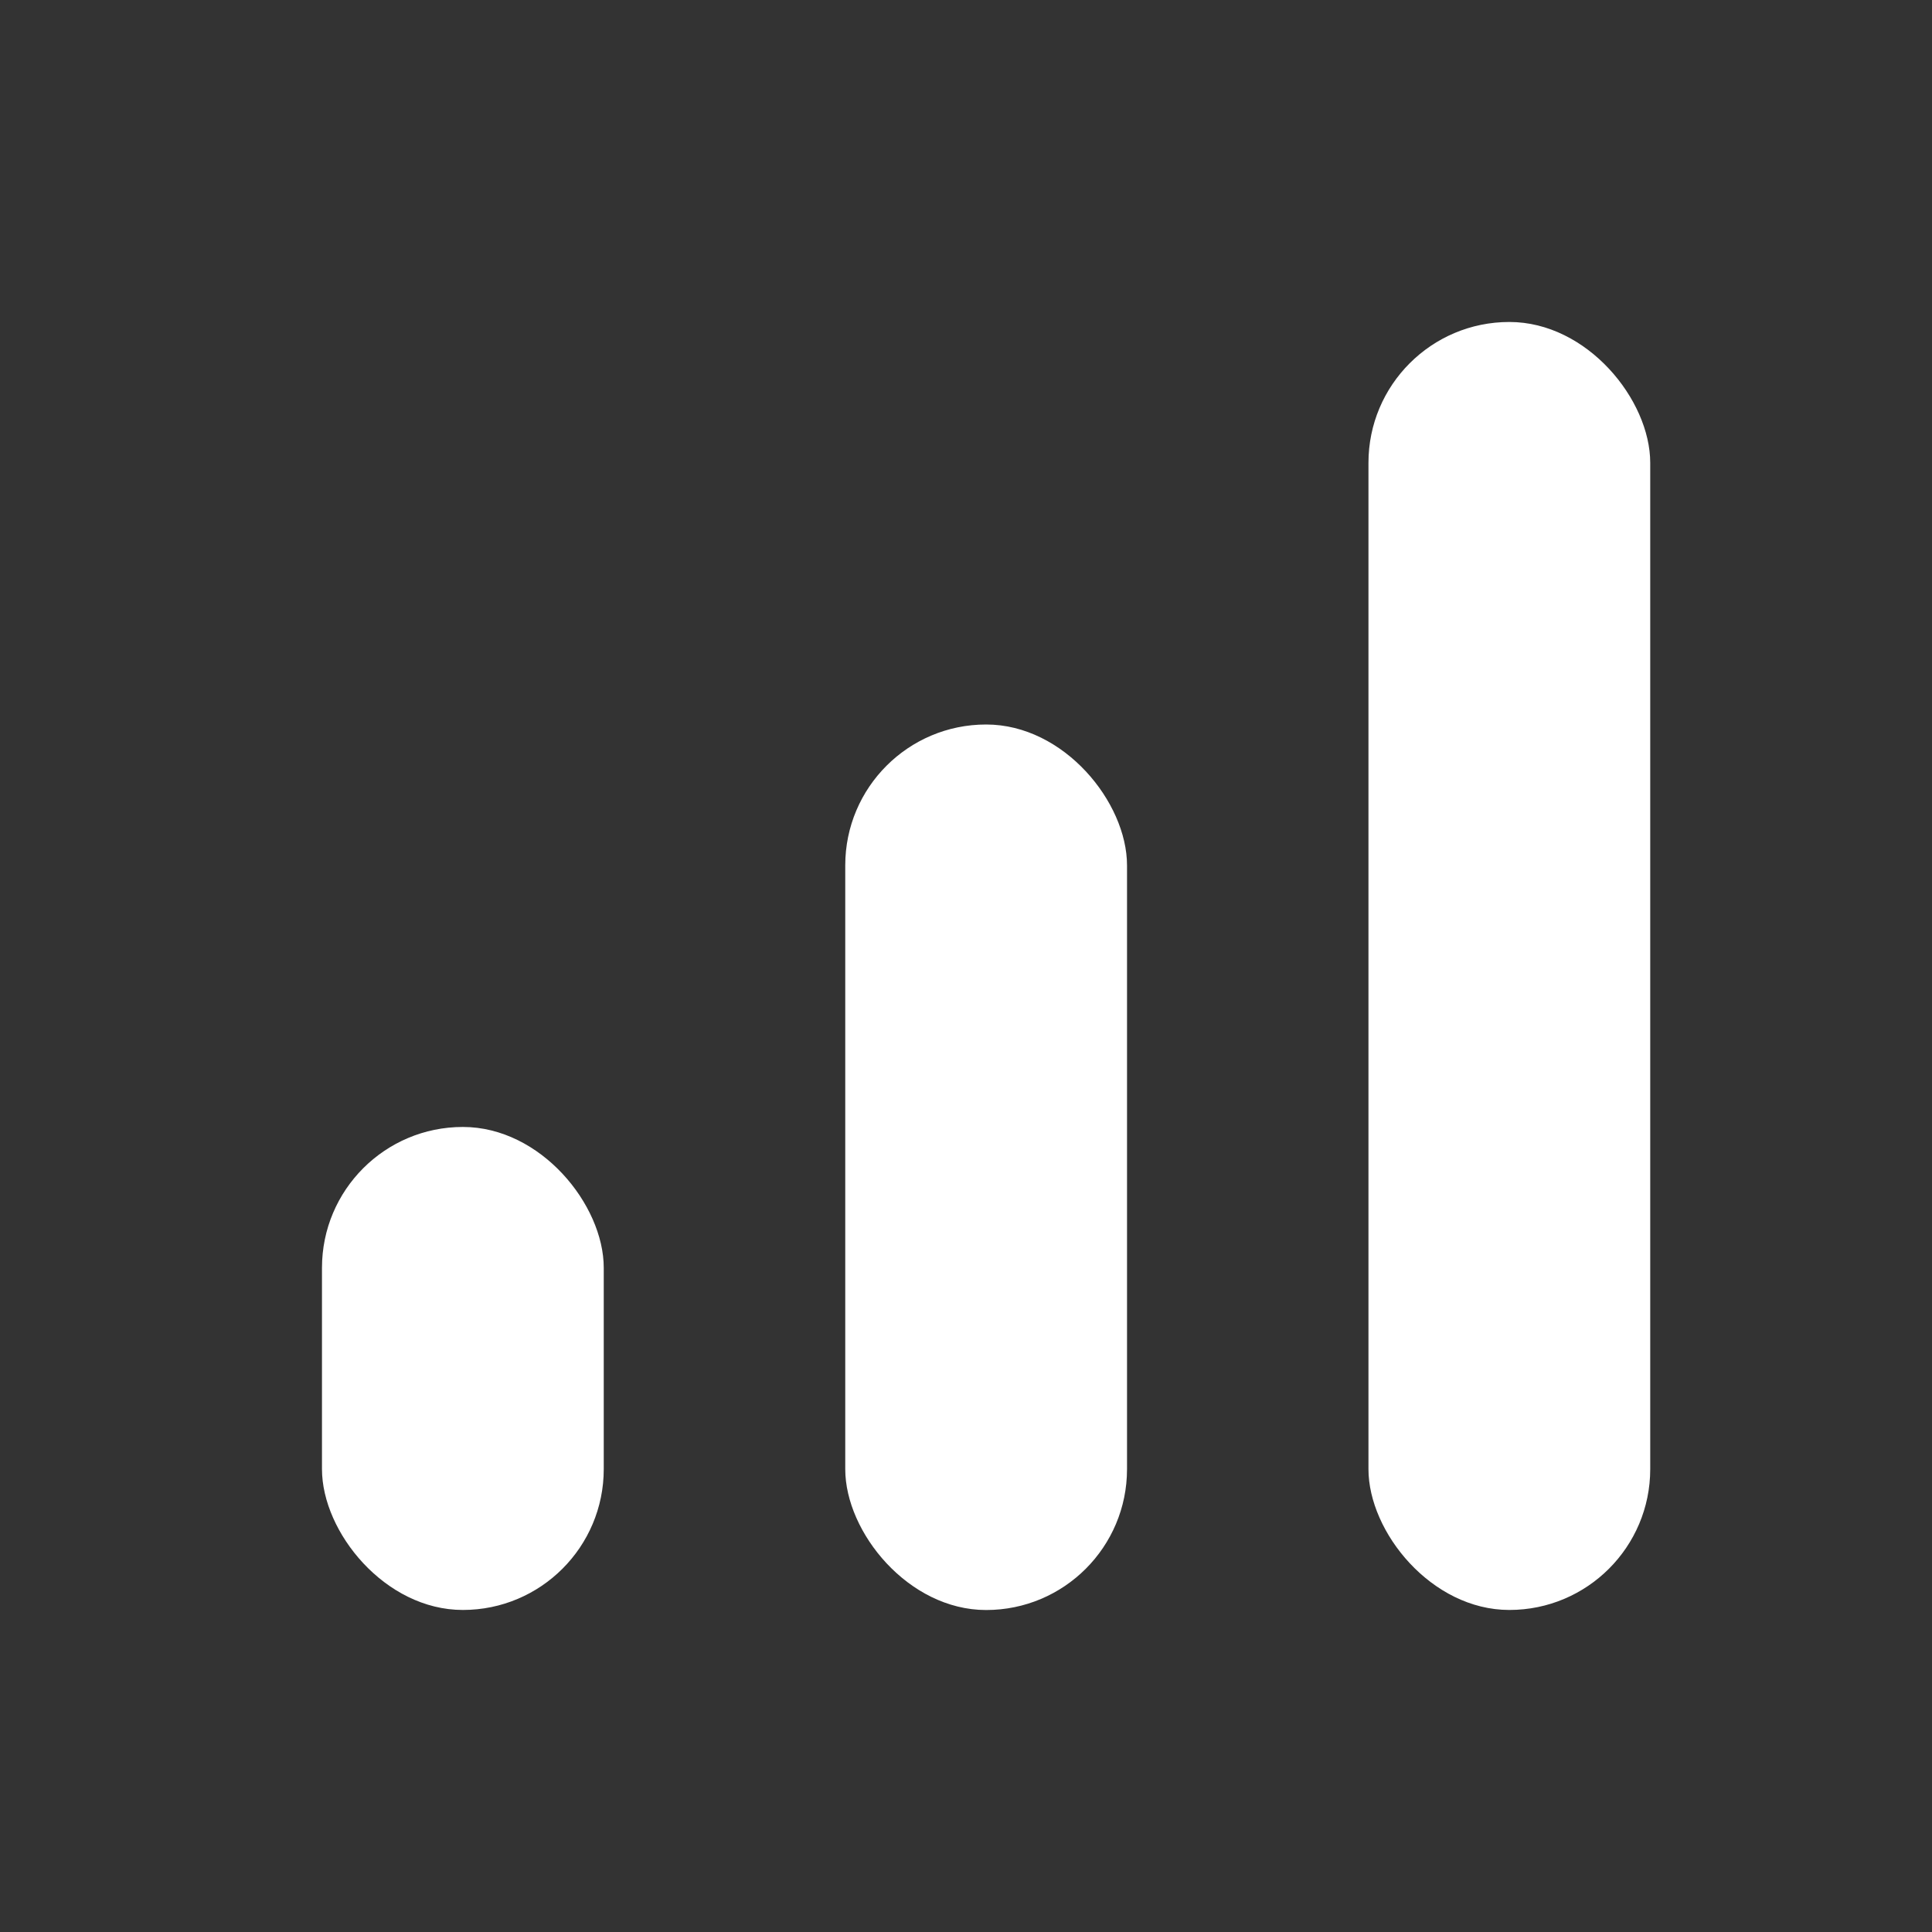
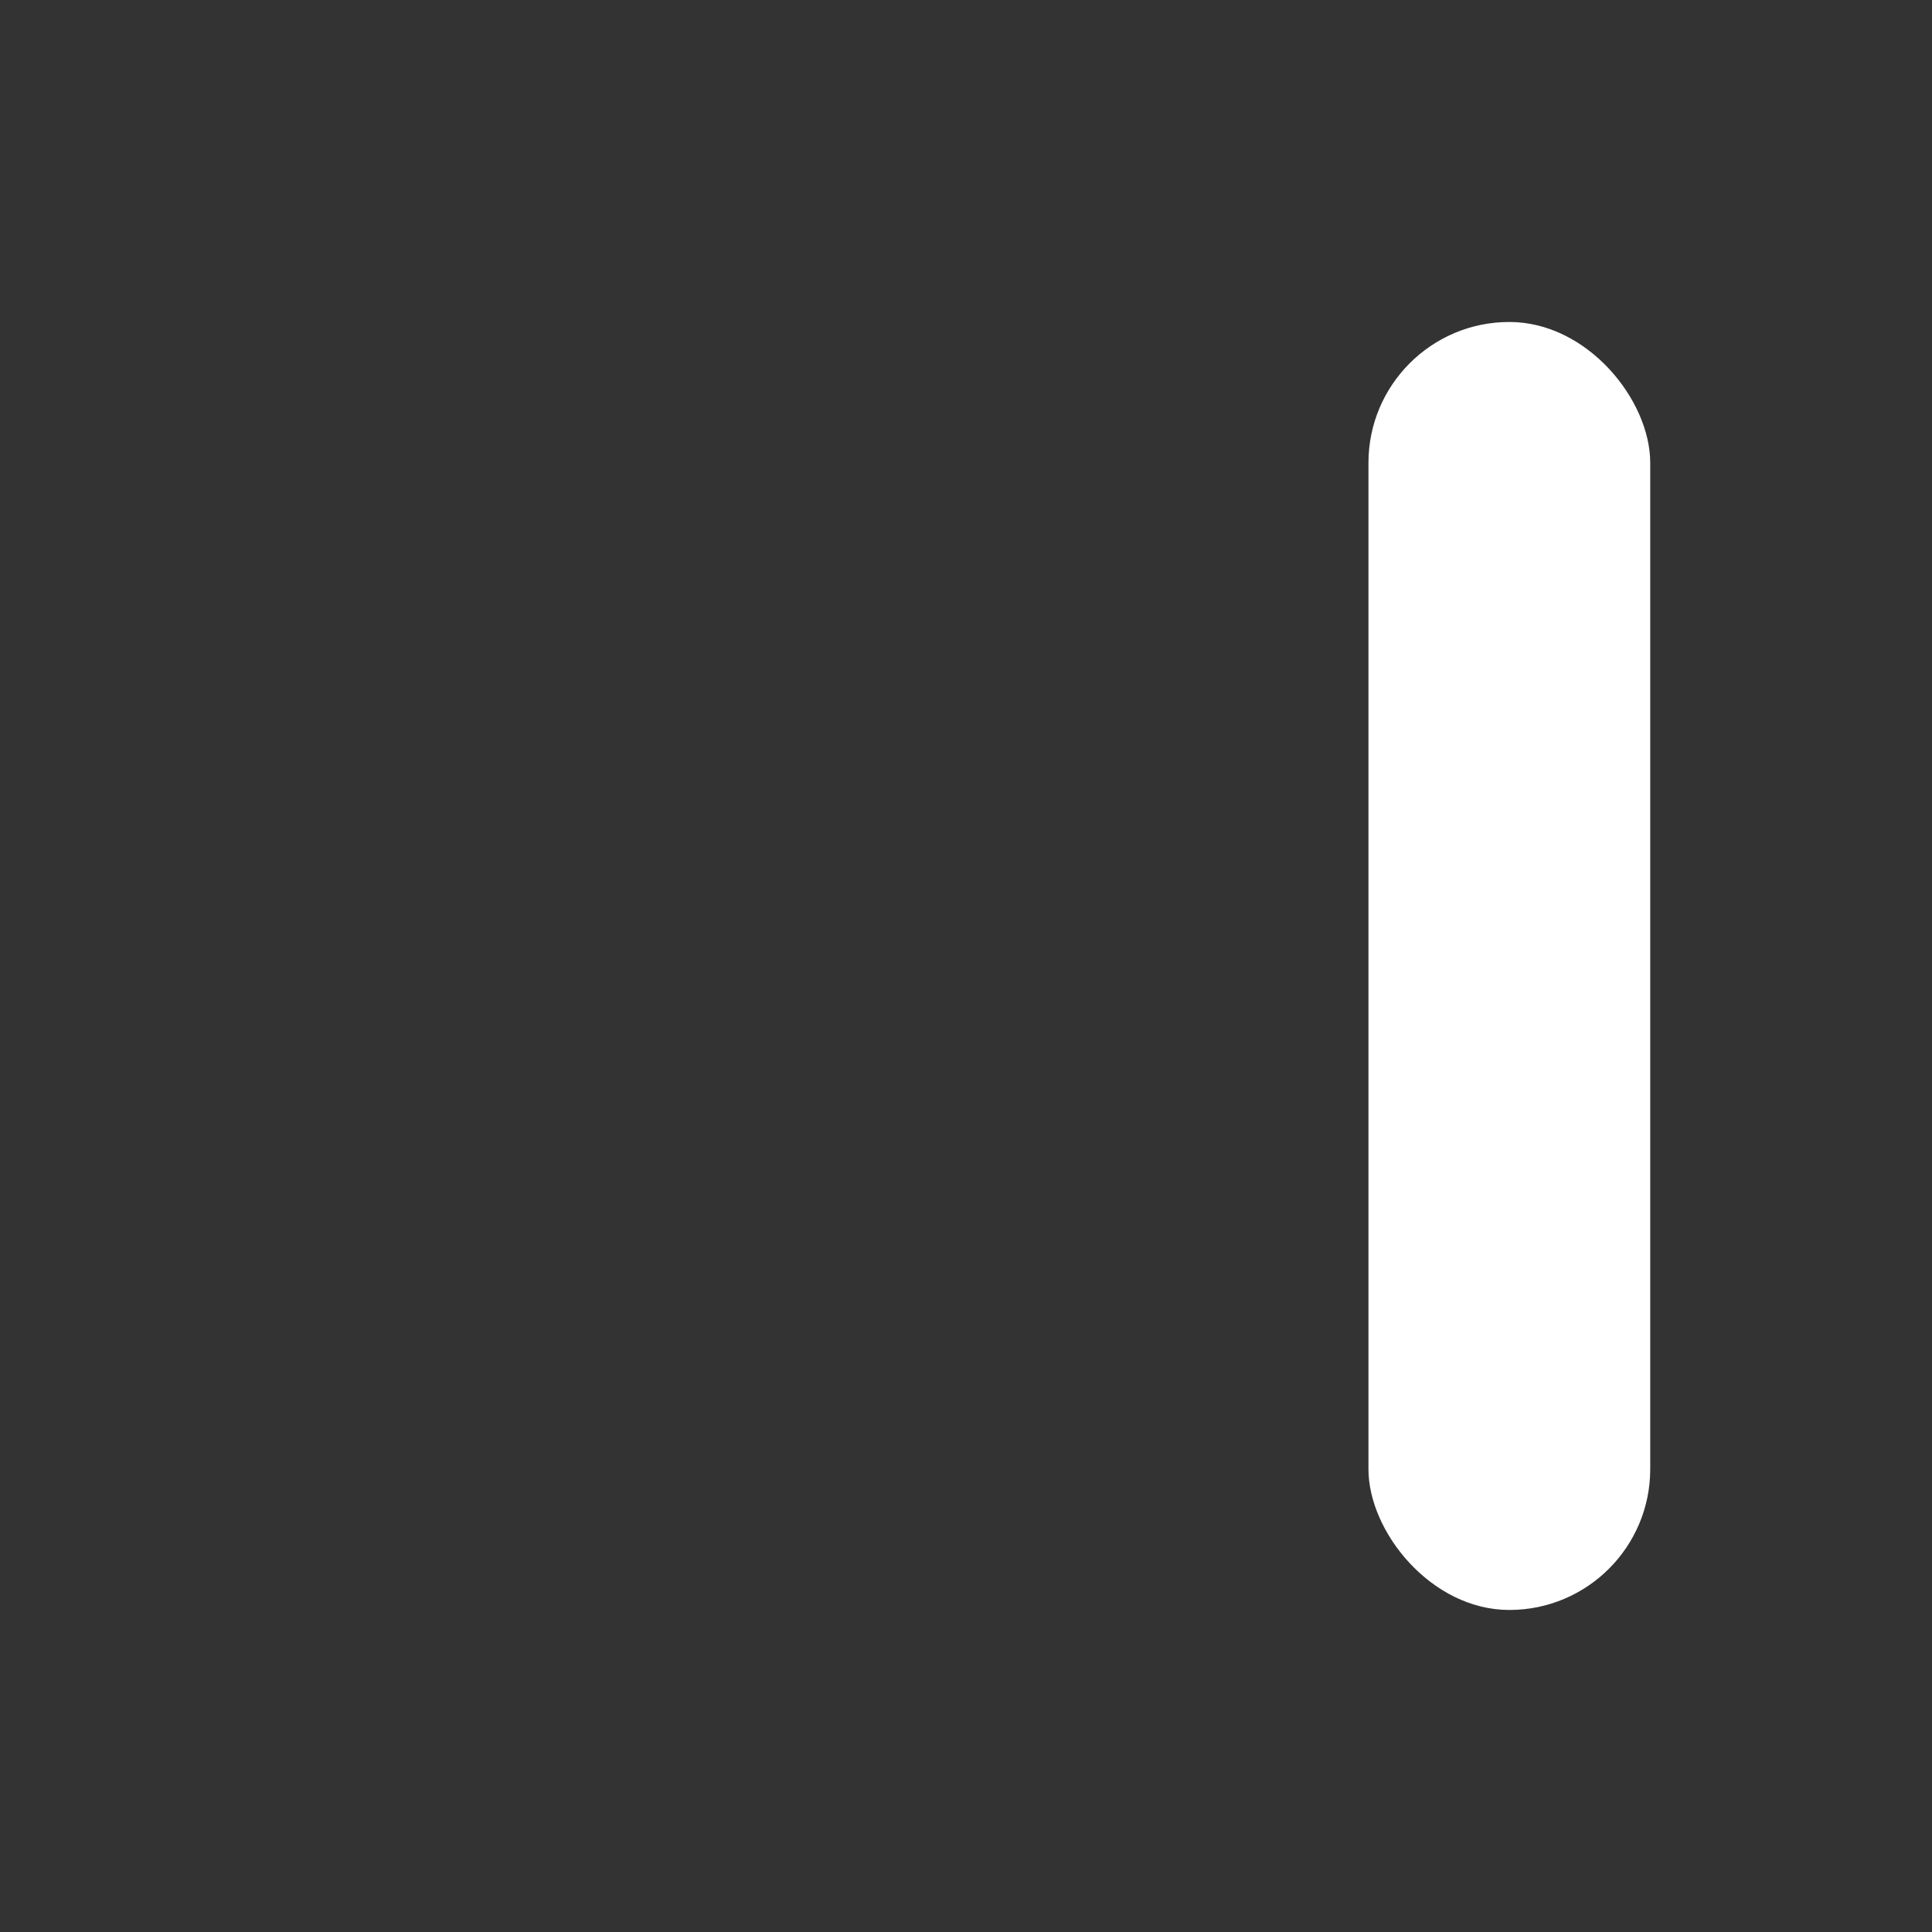
<svg xmlns="http://www.w3.org/2000/svg" width="32" height="32" viewBox="0 0 32 32" fill="none">
  <rect x="0" y="0" width="32" height="32" fill="#333333" stroke="none" />
-   <rect x="5.333" y="18.666" width="4.667" height="8" rx="2.333" fill="white" />
-   <rect x="14" y="12" width="4.667" height="14.667" rx="2.333" fill="white" />
  <rect x="22.666" y="5.333" width="4.667" height="21.333" rx="2.333" fill="white" />
</svg>